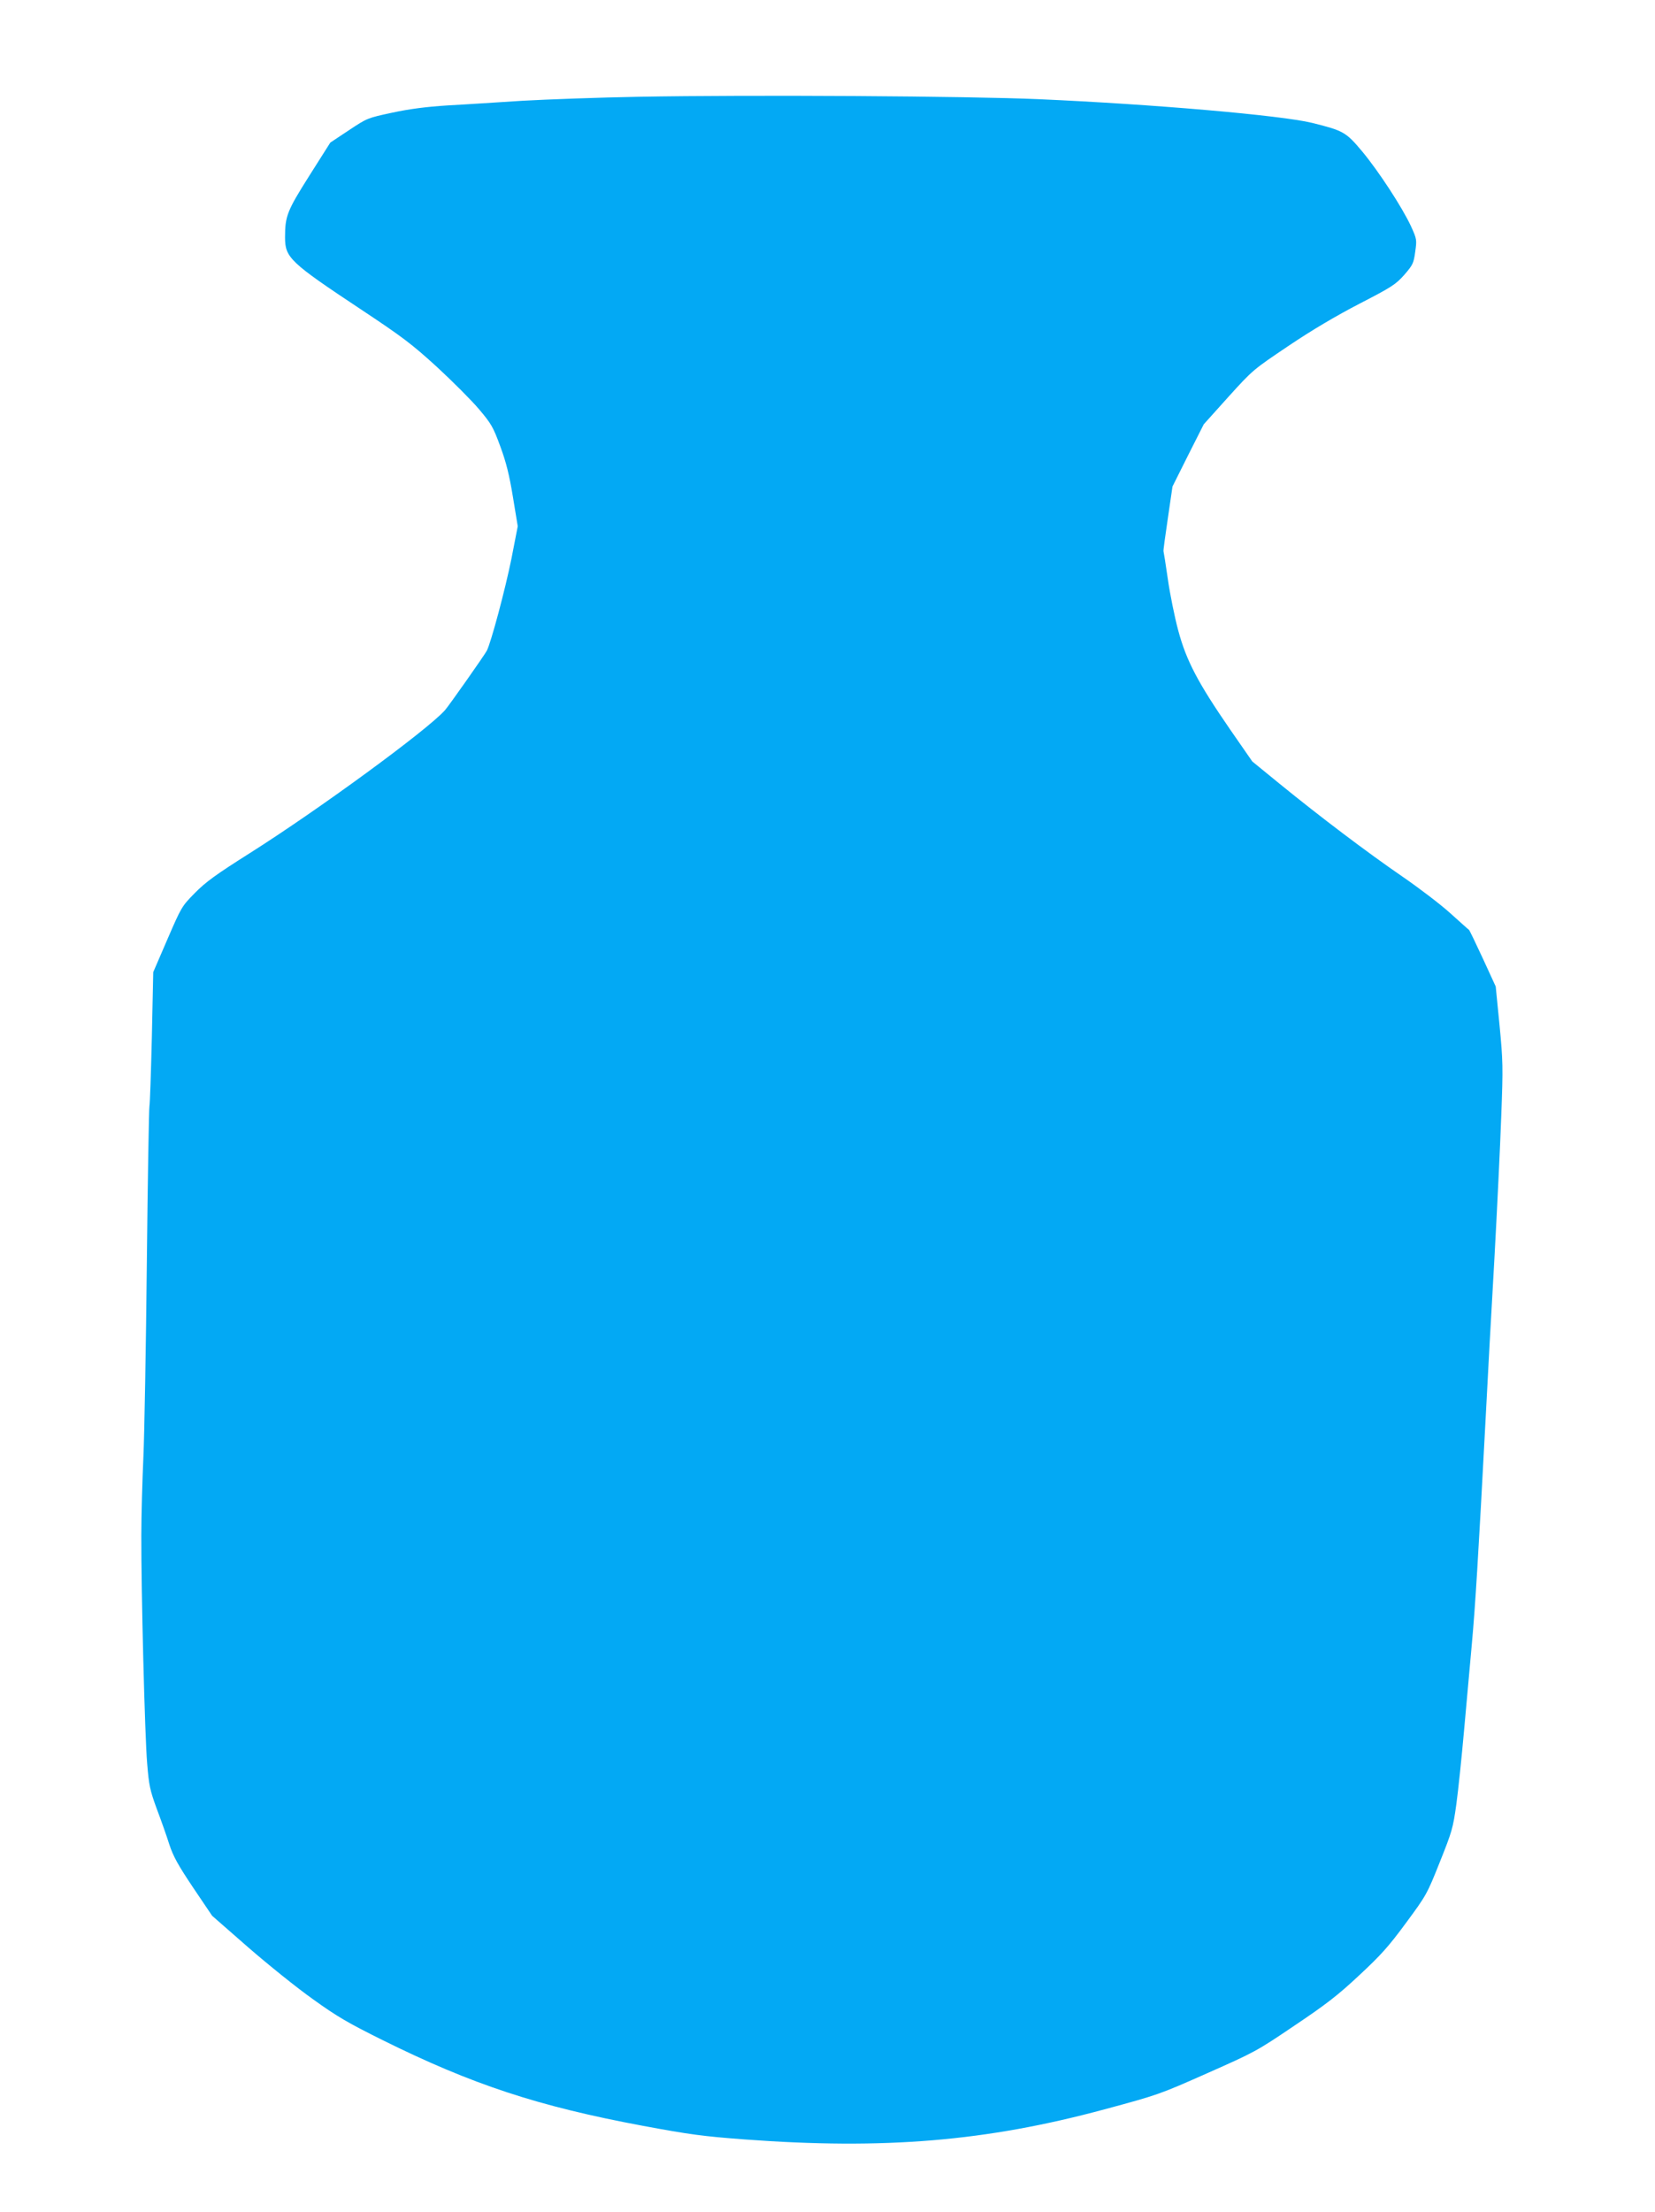
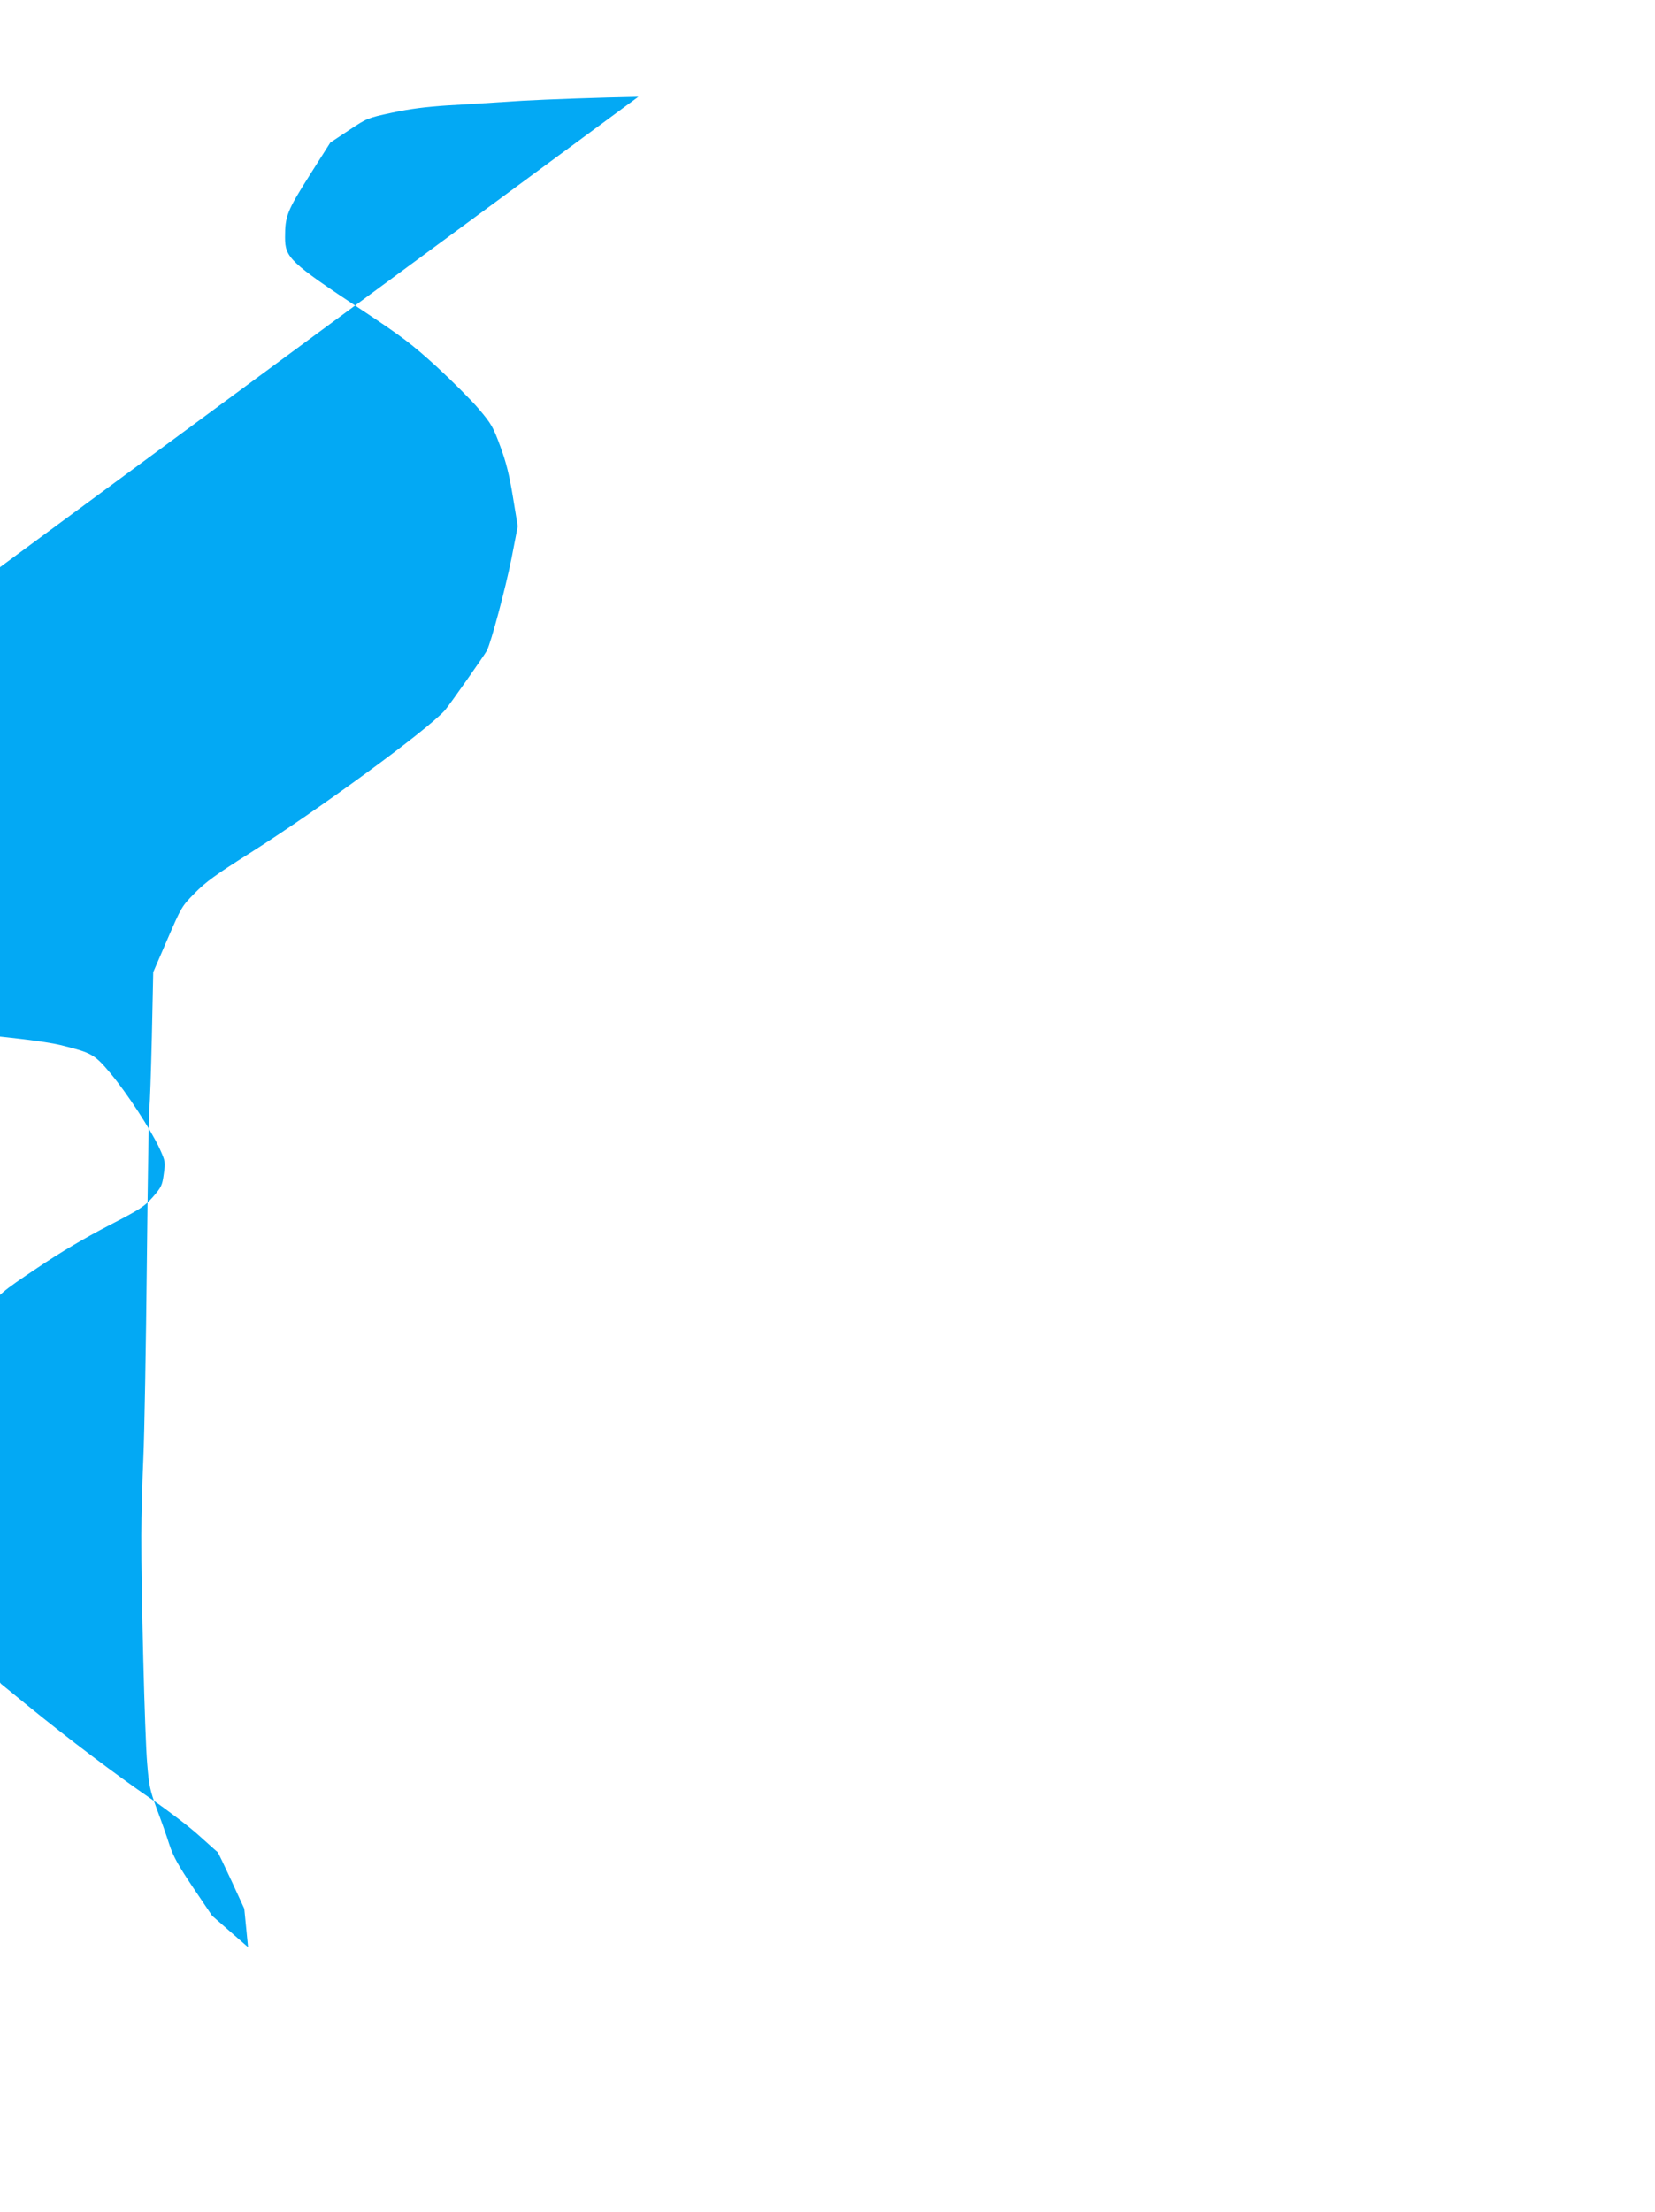
<svg xmlns="http://www.w3.org/2000/svg" version="1.0" width="958pt" height="1280pt" viewBox="0 0 958 1280" preserveAspectRatio="xMidYMid meet">
  <g transform="translate(0,1280) scale(0.1,-0.1)" fill="#03a9f4" stroke="none">
-     <path d="M3695 12240 c-225 -4 -527 -15 -670 -23 -143 -9 -339 -22 -435 -27 -123 -8 -218 -20 -320 -42 -144 -31 -144 -31 -251 -102 l-107 -71 -121 -191 c-129 -204 -141 -234 -141 -357 0 -118 27 -144 442 -419 238 -158 291 -198 437 -331 91 -84 201 -194 244 -245 71 -84 82 -103 123 -215 34 -92 52 -164 73 -292 l28 -170 -37 -190 c-35 -173 -117 -481 -142 -530 -15 -28 -217 -315 -242 -344 -103 -116 -734 -577 -1131 -828 -196 -124 -254 -166 -317 -230 -76 -77 -78 -81 -159 -268 l-82 -190 -8 -375 c-5 -206 -11 -386 -14 -400 -3 -14 -10 -421 -15 -905 -5 -484 -14 -990 -20 -1125 -6 -135 -12 -339 -12 -455 -1 -312 20 -1160 34 -1320 10 -125 16 -153 55 -260 25 -66 58 -159 73 -207 23 -70 51 -120 138 -250 l110 -163 208 -182 c115 -100 284 -236 376 -301 140 -101 205 -138 400 -235 522 -259 903 -384 1508 -497 274 -51 351 -61 590 -79 809 -60 1398 -11 2083 174 312 84 322 88 597 210 271 120 285 127 502 274 182 122 251 175 374 290 128 119 171 167 272 304 118 160 122 166 196 352 71 177 77 198 96 335 11 80 31 273 45 430 14 157 34 382 45 500 19 208 37 494 80 1310 11 212 33 621 50 910 16 289 34 663 40 831 11 286 10 319 -10 528 l-22 223 -74 161 c-41 88 -77 164 -81 167 -5 3 -53 47 -108 96 -55 50 -181 146 -280 214 -201 138 -471 342 -708 535 l-158 129 -129 186 c-186 270 -253 397 -300 573 -21 78 -48 212 -60 297 -12 85 -24 157 -25 160 -2 3 10 88 25 190 l27 185 90 180 91 180 142 158 c143 158 144 158 349 296 135 91 276 174 411 244 188 97 209 111 259 167 49 57 54 66 63 133 10 70 9 74 -24 147 -51 110 -188 320 -284 435 -93 111 -108 119 -289 164 -181 44 -921 108 -1580 137 -409 18 -1660 26 -2320 14z" />
+     <path d="M3695 12240 c-225 -4 -527 -15 -670 -23 -143 -9 -339 -22 -435 -27 -123 -8 -218 -20 -320 -42 -144 -31 -144 -31 -251 -102 l-107 -71 -121 -191 c-129 -204 -141 -234 -141 -357 0 -118 27 -144 442 -419 238 -158 291 -198 437 -331 91 -84 201 -194 244 -245 71 -84 82 -103 123 -215 34 -92 52 -164 73 -292 l28 -170 -37 -190 c-35 -173 -117 -481 -142 -530 -15 -28 -217 -315 -242 -344 -103 -116 -734 -577 -1131 -828 -196 -124 -254 -166 -317 -230 -76 -77 -78 -81 -159 -268 l-82 -190 -8 -375 c-5 -206 -11 -386 -14 -400 -3 -14 -10 -421 -15 -905 -5 -484 -14 -990 -20 -1125 -6 -135 -12 -339 -12 -455 -1 -312 20 -1160 34 -1320 10 -125 16 -153 55 -260 25 -66 58 -159 73 -207 23 -70 51 -120 138 -250 l110 -163 208 -182 l-22 223 -74 161 c-41 88 -77 164 -81 167 -5 3 -53 47 -108 96 -55 50 -181 146 -280 214 -201 138 -471 342 -708 535 l-158 129 -129 186 c-186 270 -253 397 -300 573 -21 78 -48 212 -60 297 -12 85 -24 157 -25 160 -2 3 10 88 25 190 l27 185 90 180 91 180 142 158 c143 158 144 158 349 296 135 91 276 174 411 244 188 97 209 111 259 167 49 57 54 66 63 133 10 70 9 74 -24 147 -51 110 -188 320 -284 435 -93 111 -108 119 -289 164 -181 44 -921 108 -1580 137 -409 18 -1660 26 -2320 14z" />
  </g>
</svg>